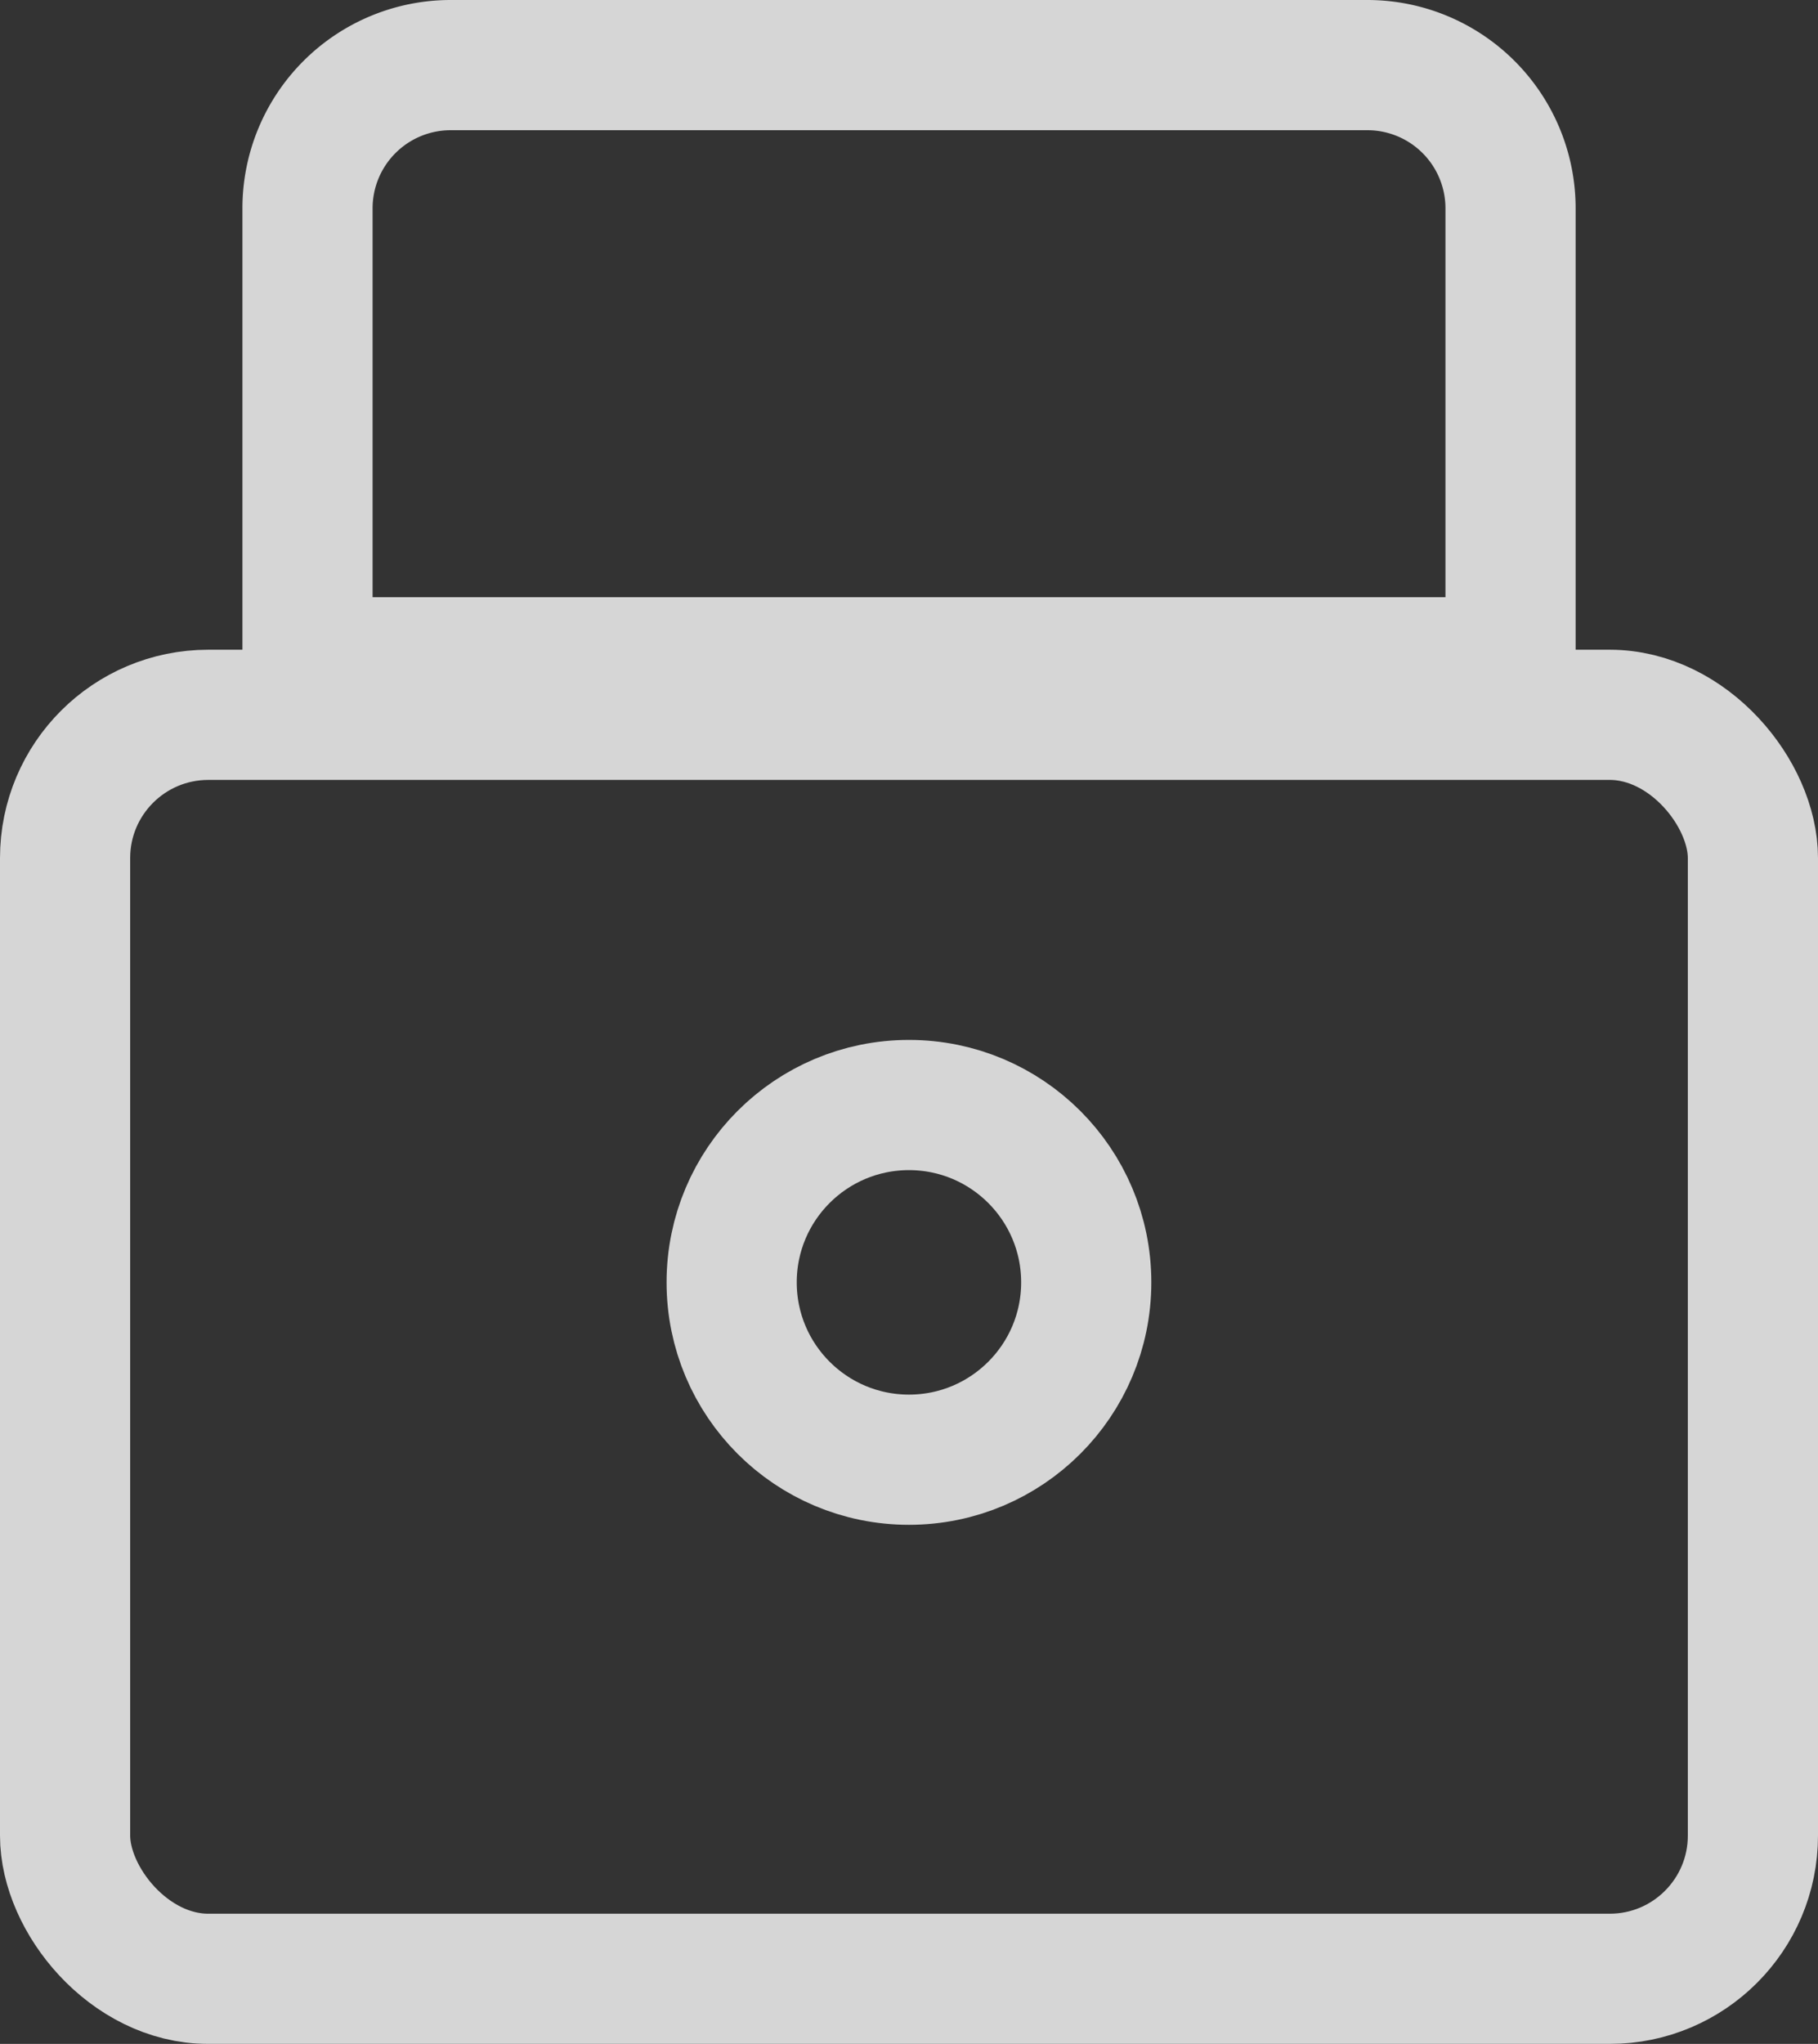
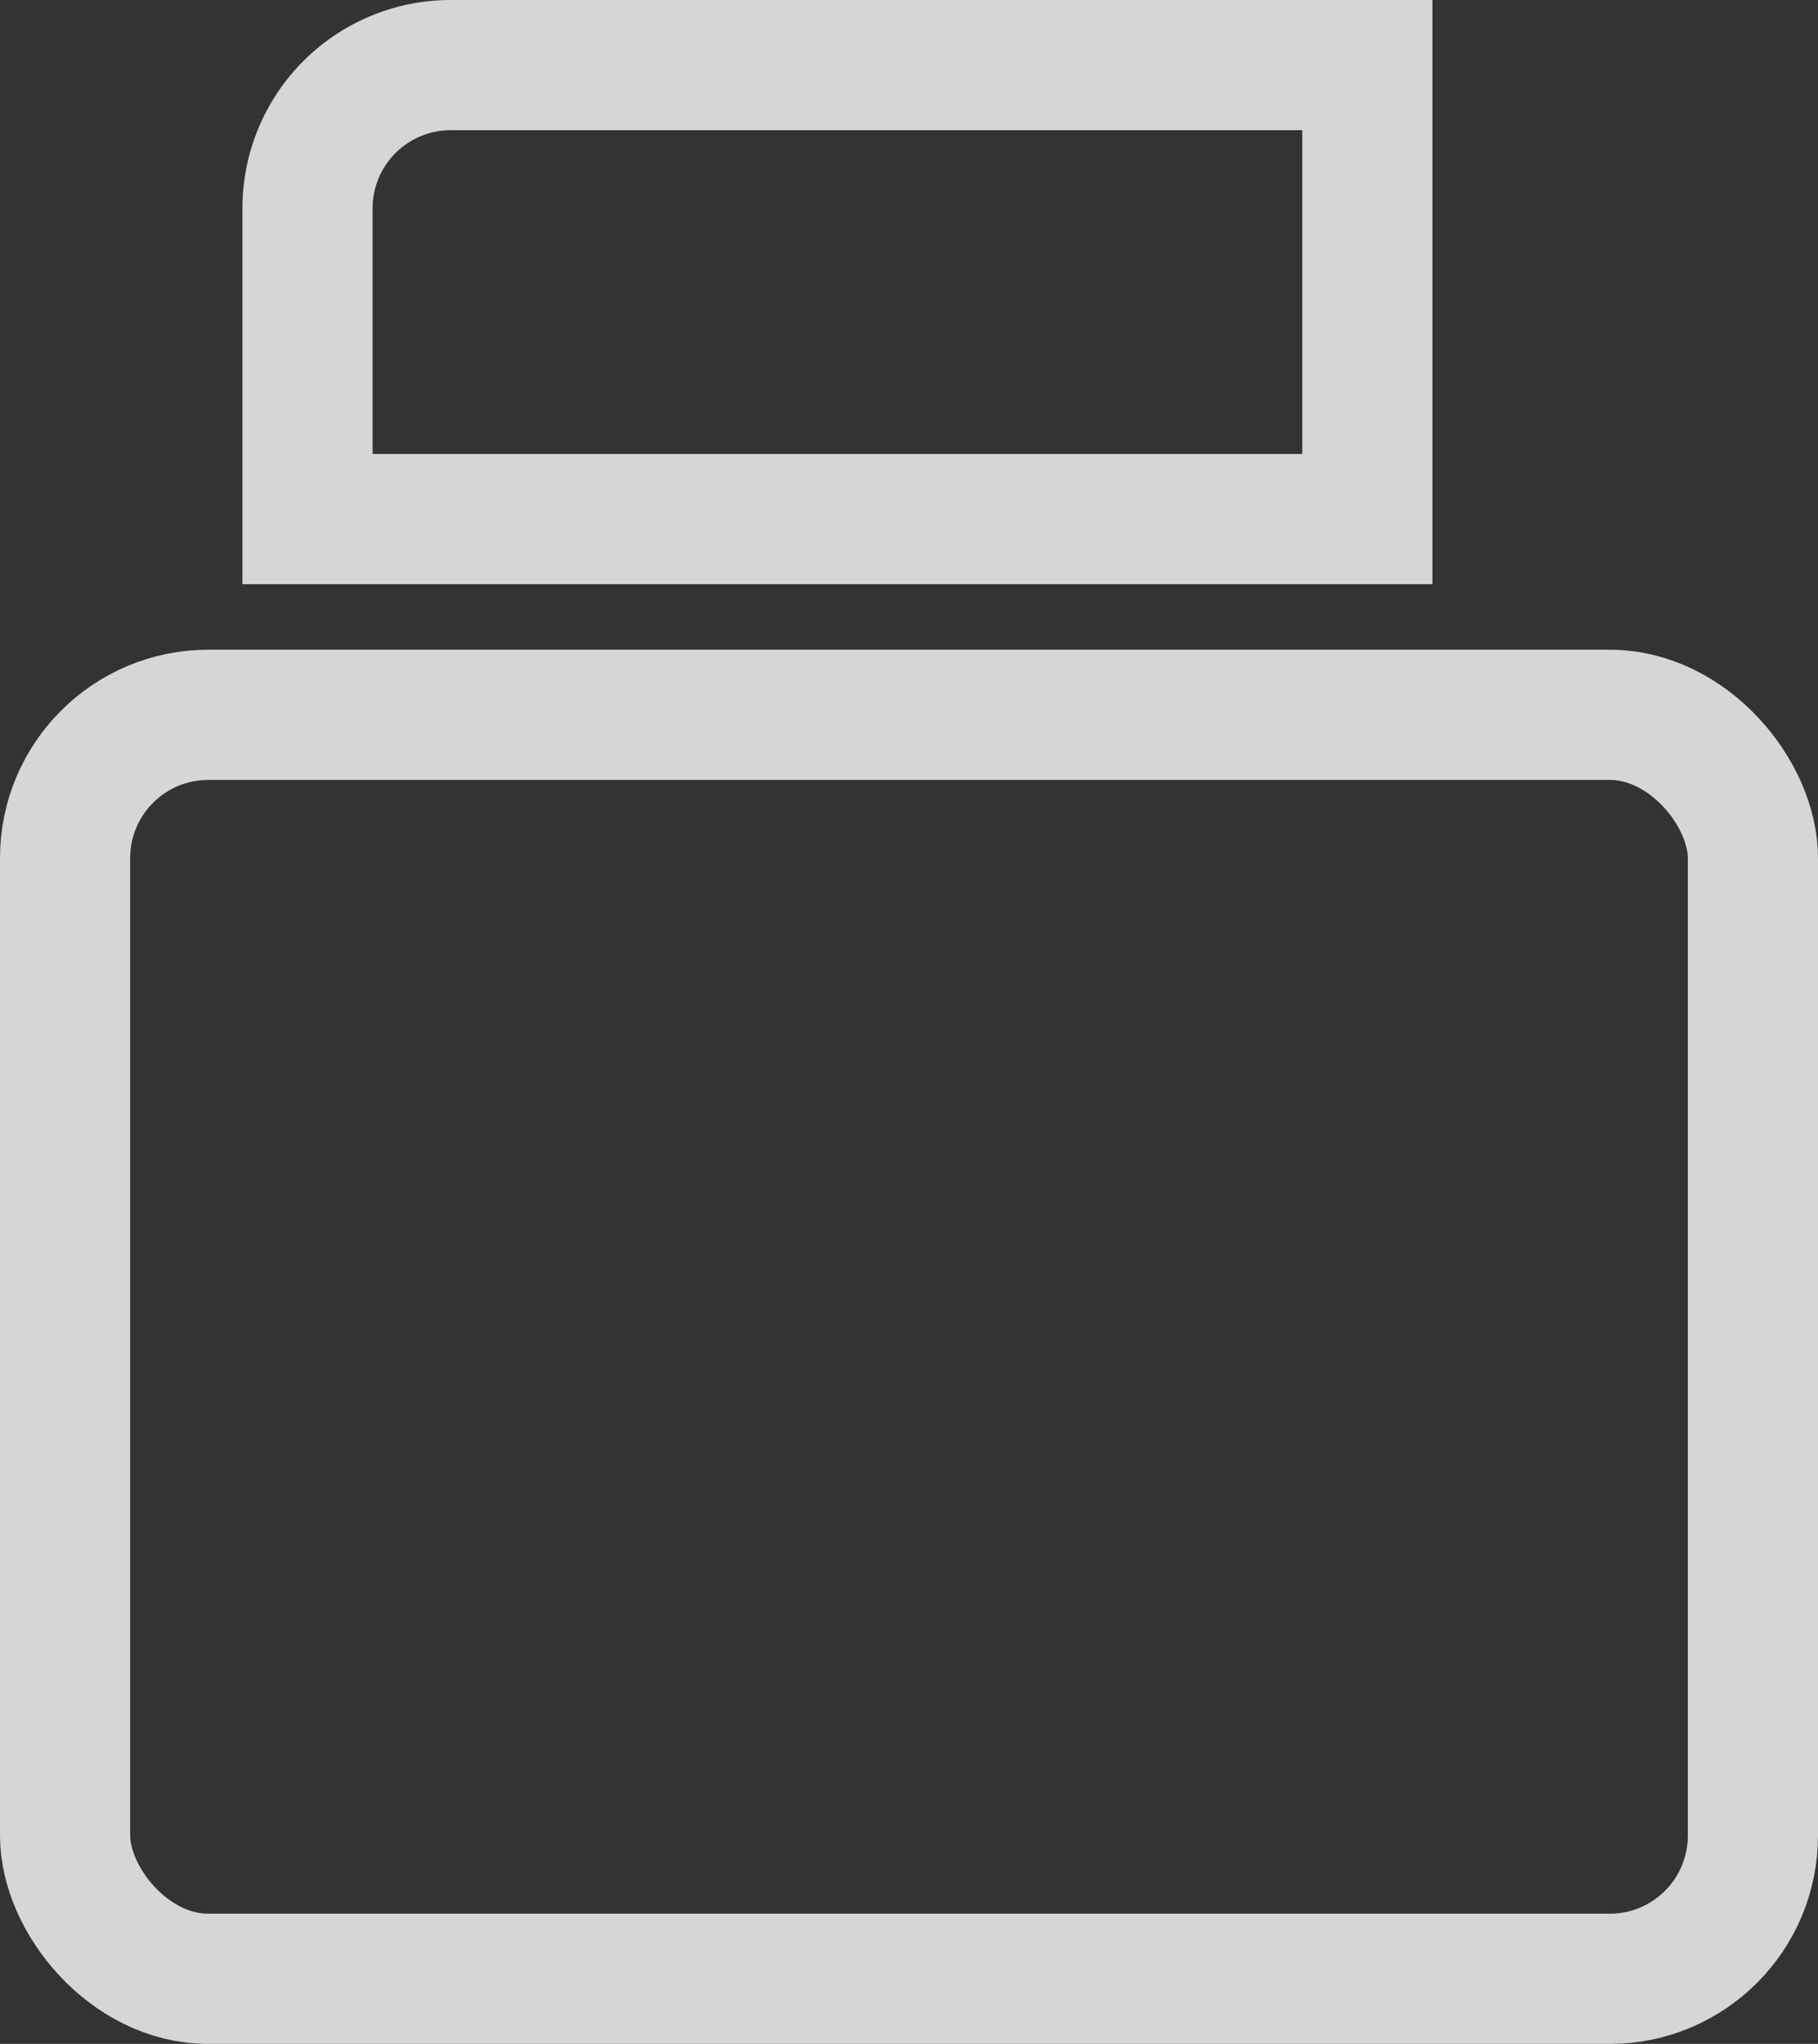
<svg xmlns="http://www.w3.org/2000/svg" width="34.916" height="39.244" viewBox="0 0 34.916 39.244">
  <rect x="0" y="0" width="34.916" height="39.244" fill="#333333" stroke="none" />
  <g id="Group_104730" data-name="Group 104730" transform="translate(-573 -4822.896)" opacity="0.8">
    <g id="Rectangle_44471" data-name="Rectangle 44471" transform="translate(573 4835.371)" fill="none" stroke="#fff" stroke-width="2.5">
      <rect width="34.916" height="26.769" rx="4" stroke="none" />
      <rect x="1.25" y="1.25" width="32.416" height="24.269" rx="2.75" fill="none" />
    </g>
    <g id="Rectangle_44472" data-name="Rectangle 44472" transform="translate(577.656 4822.896)" fill="none" stroke="#fff" stroke-width="2.5">
      <path d="M4,0H21.605a4,4,0,0,1,4,4v9.966a0,0,0,0,1,0,0H0a0,0,0,0,1,0,0V4A4,4,0,0,1,4,0Z" stroke="none" />
-       <path d="M4,1.25H21.605A2.75,2.75,0,0,1,24.355,4v8.716a0,0,0,0,1,0,0H1.25a0,0,0,0,1,0,0V4A2.75,2.75,0,0,1,4,1.25Z" fill="none" />
+       <path d="M4,1.25H21.605v8.716a0,0,0,0,1,0,0H1.25a0,0,0,0,1,0,0V4A2.75,2.75,0,0,1,4,1.25Z" fill="none" />
    </g>
    <g id="Ellipse_546" data-name="Ellipse 546" transform="translate(585.802 4842.863)" fill="none" stroke="#fff" stroke-width="2.5">
      <circle cx="4.655" cy="4.655" r="4.655" stroke="none" />
-       <circle cx="4.655" cy="4.655" r="3.405" fill="none" />
    </g>
  </g>
</svg>